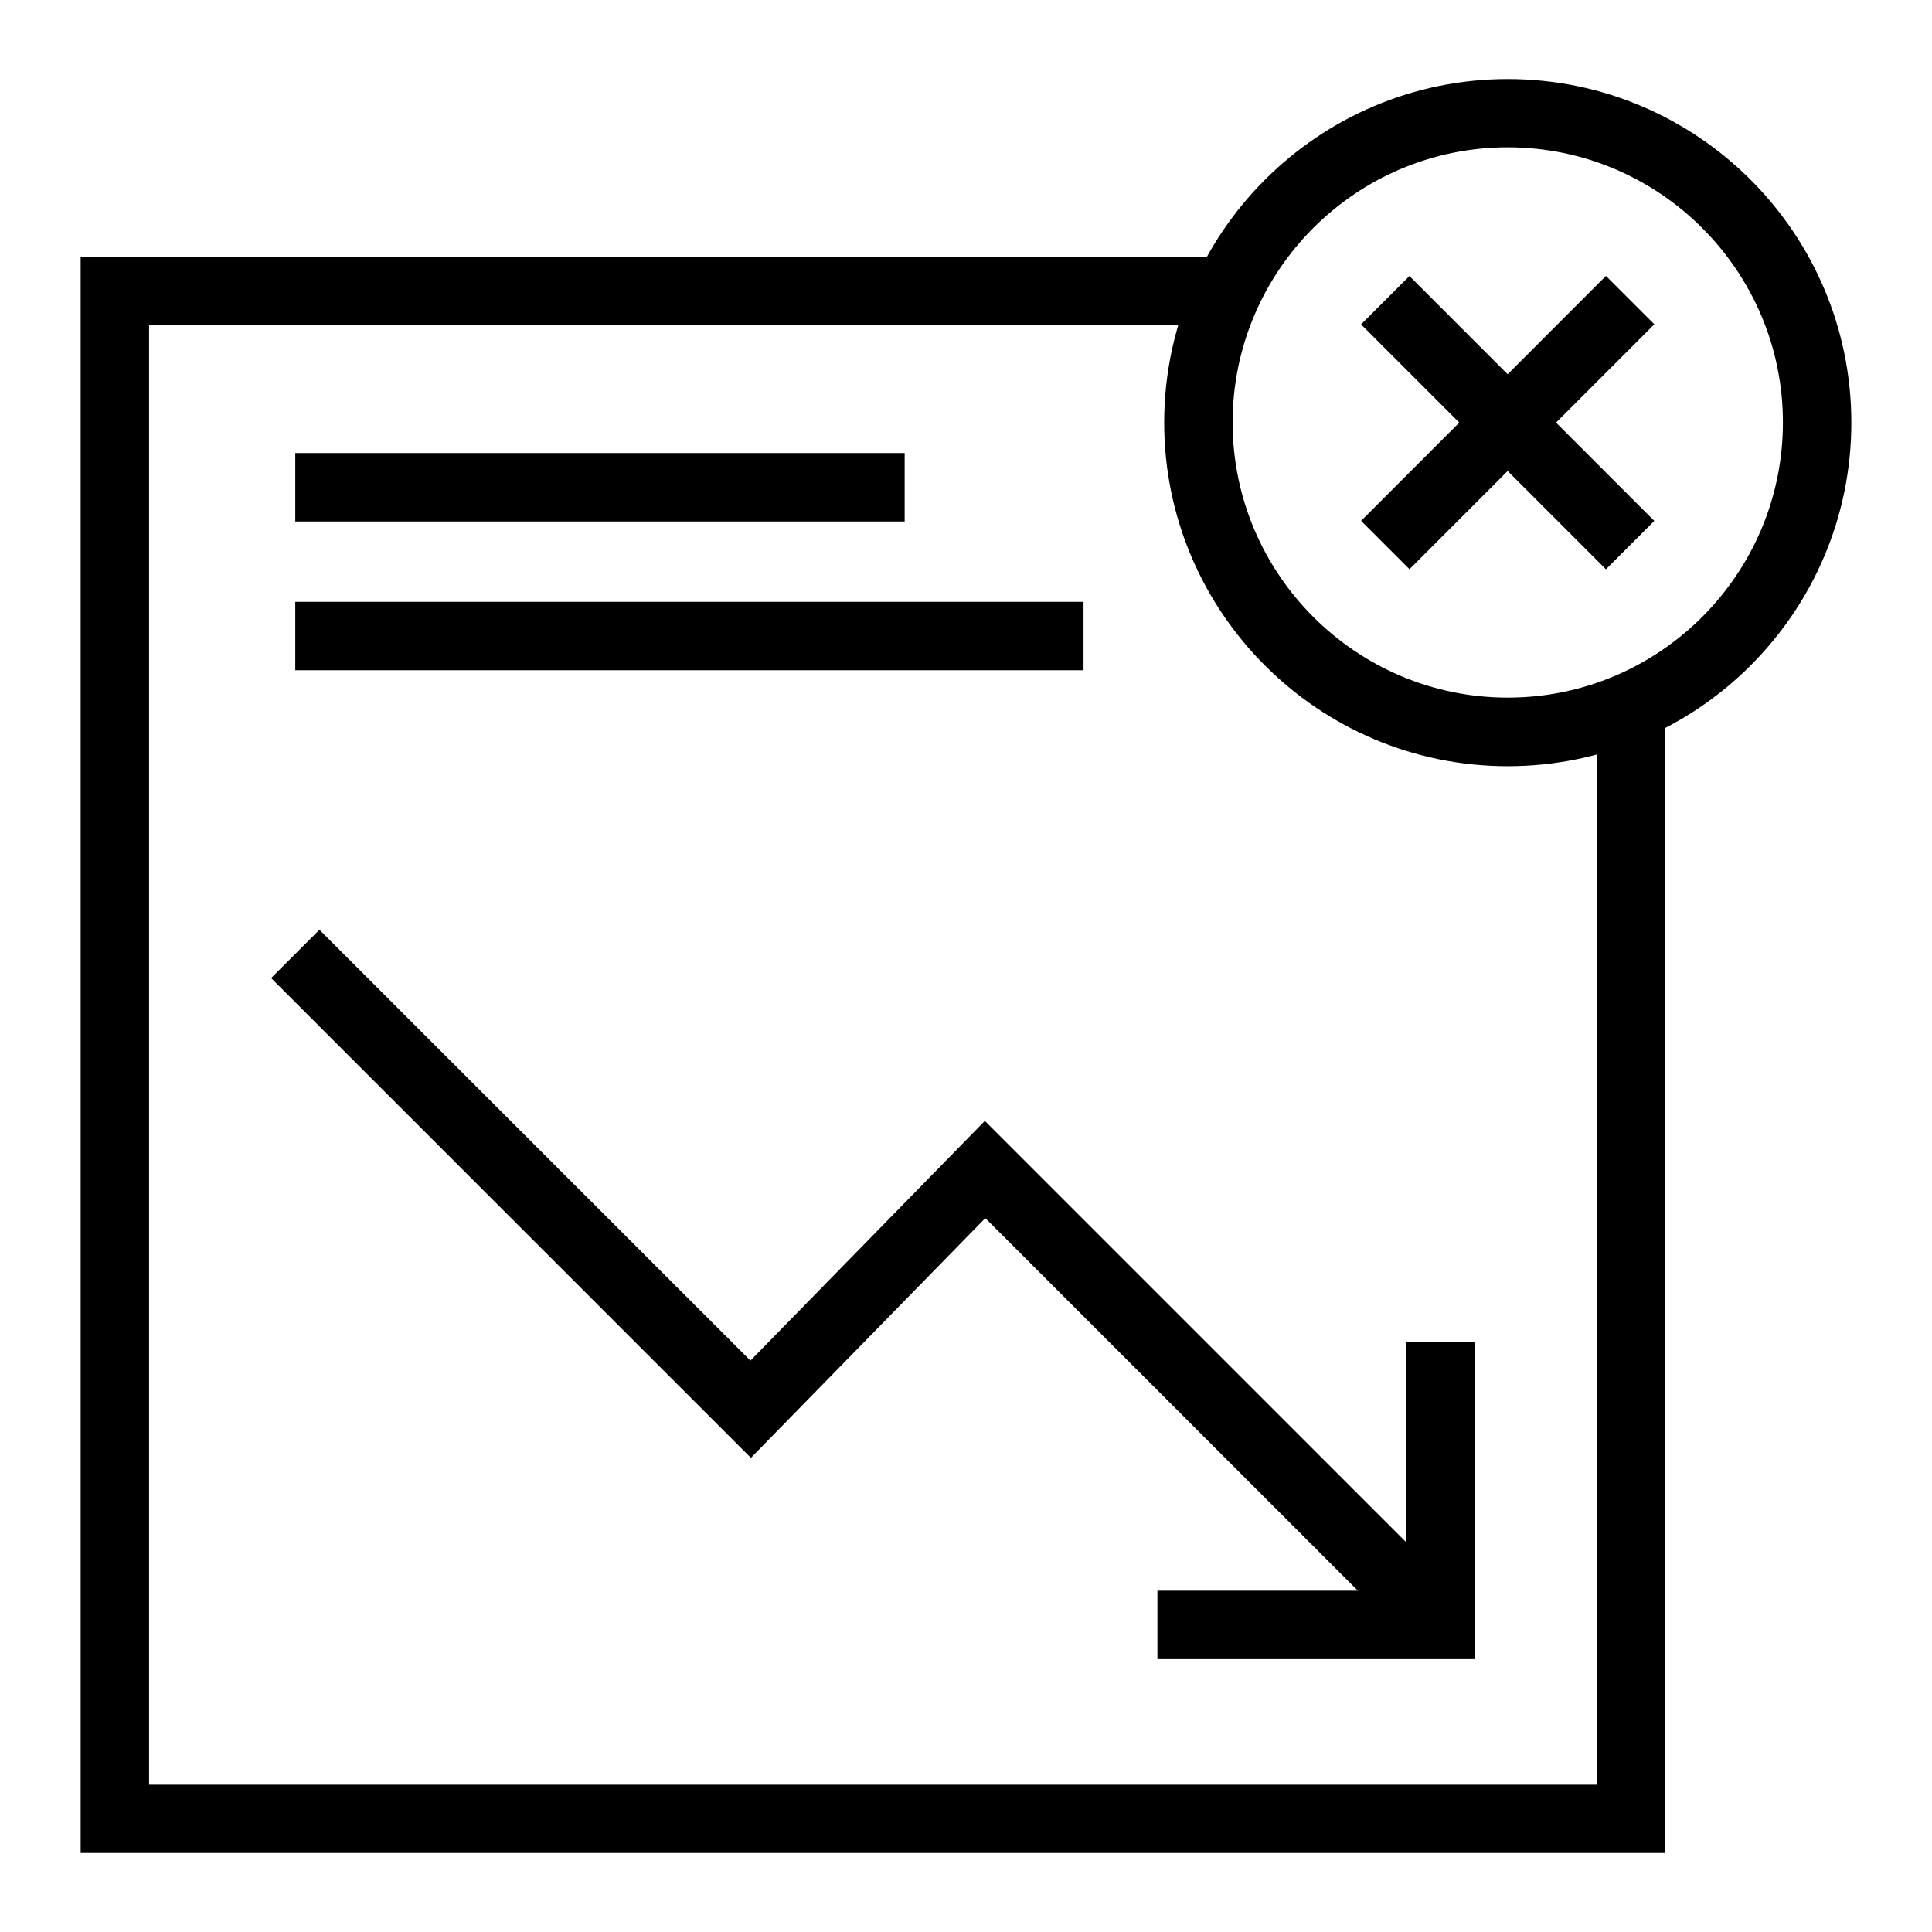
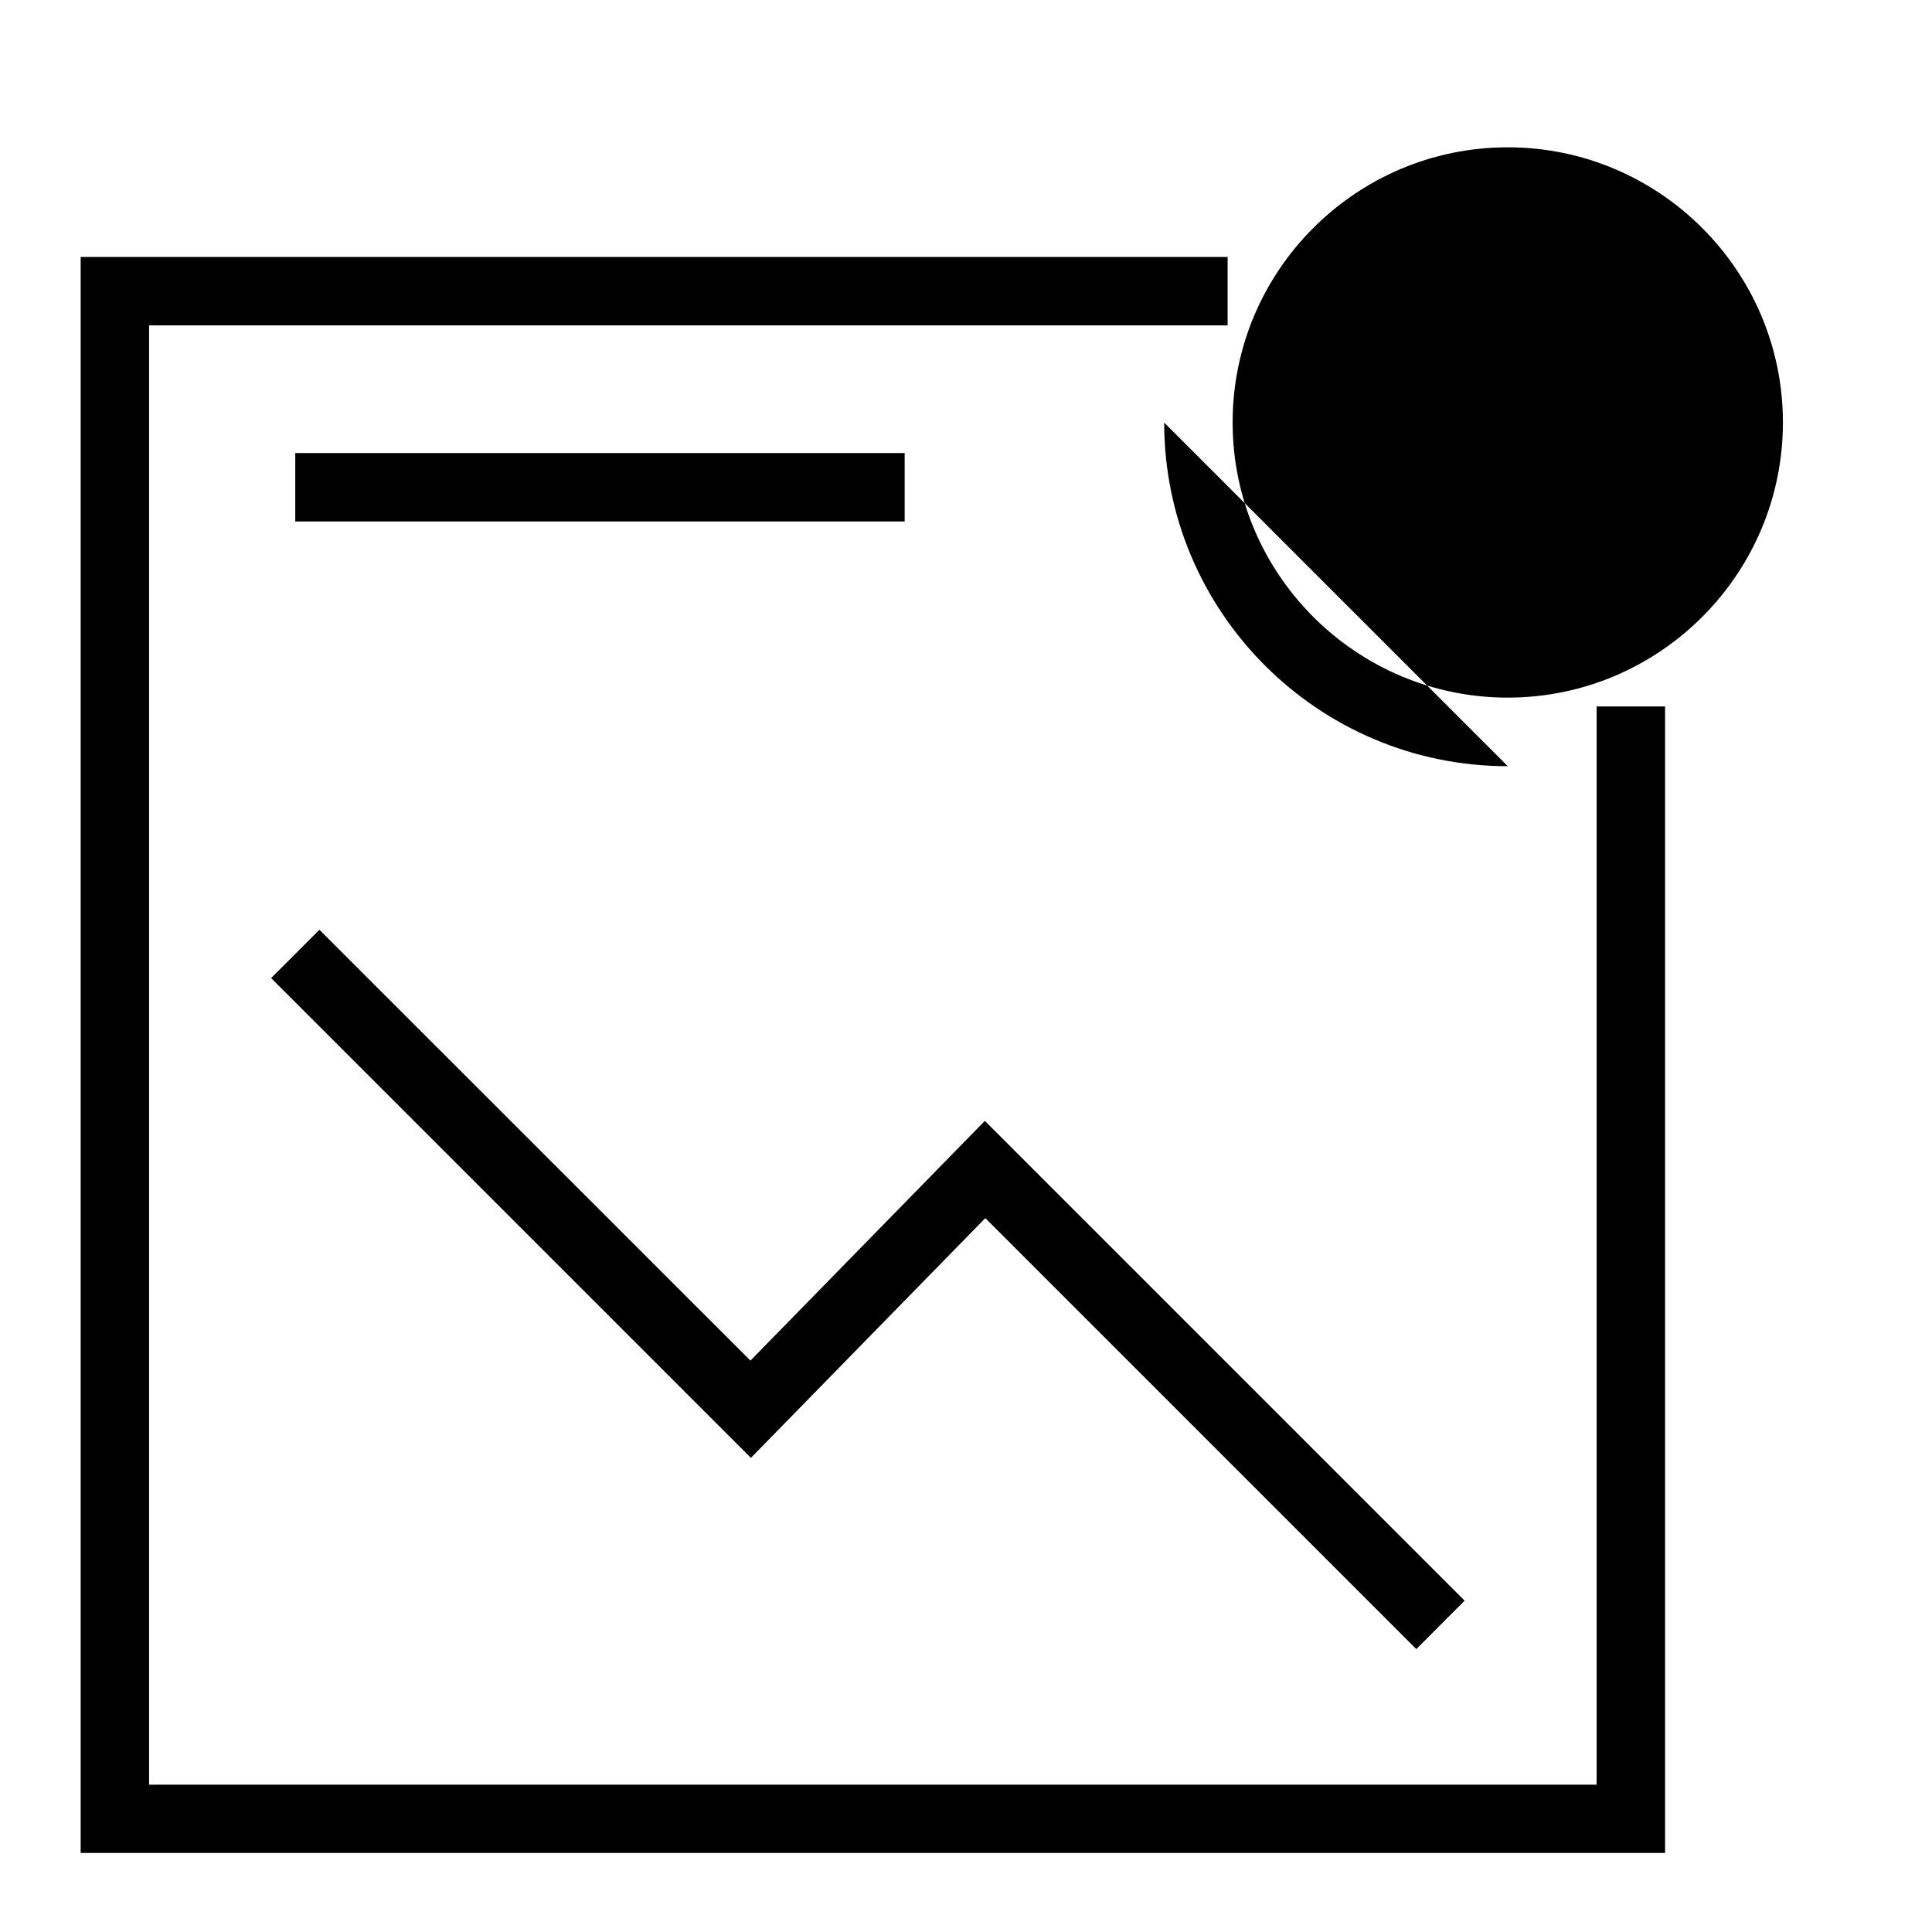
<svg xmlns="http://www.w3.org/2000/svg" id="Layer_1" viewBox="0 0 120 120">
-   <polygon points="91.59 103.05 71.89 103.05 71.89 98.8 87.34 98.8 87.34 83.35 91.59 83.35 91.59 103.05" />
-   <path d="M93.65,47.59c-11.77,0-21.34-9.57-21.34-21.34s9.57-21.34,21.34-21.34,21.34,9.57,21.34,21.34-9.57,21.34-21.34,21.34ZM93.65,9.15c-9.43,0-17.09,7.67-17.09,17.09s7.67,17.09,17.09,17.09,17.09-7.67,17.09-17.09-7.67-17.09-17.09-17.09Z" />
+   <path d="M93.65,47.59c-11.77,0-21.34-9.57-21.34-21.34ZM93.65,9.15c-9.43,0-17.09,7.67-17.09,17.09s7.67,17.09,17.09,17.09,17.09-7.67,17.09-17.09-7.67-17.09-17.09-17.09Z" />
  <polygon points="103.42 115.09 5.01 115.09 5.01 15.96 76.25 15.96 76.25 20.21 9.26 20.21 9.26 110.85 99.17 110.85 99.17 43.88 103.42 43.88 103.42 115.09" />
  <rect x="18.34" y="28.14" width="37.85" height="4.25" />
-   <rect x="18.34" y="37.38" width="48.96" height="4.25" />
  <polygon points="87.97 102.43 61.2 75.66 46.64 90.55 16.84 60.75 19.84 57.75 46.61 84.51 61.17 69.62 90.97 99.42 87.97 102.43" />
-   <rect x="91.52" y="15.49" width="4.25" height="21.51" transform="translate(8.87 73.91) rotate(-45)" />
-   <rect x="82.89" y="24.12" width="21.51" height="4.25" transform="translate(8.88 73.92) rotate(-45.01)" />
</svg>